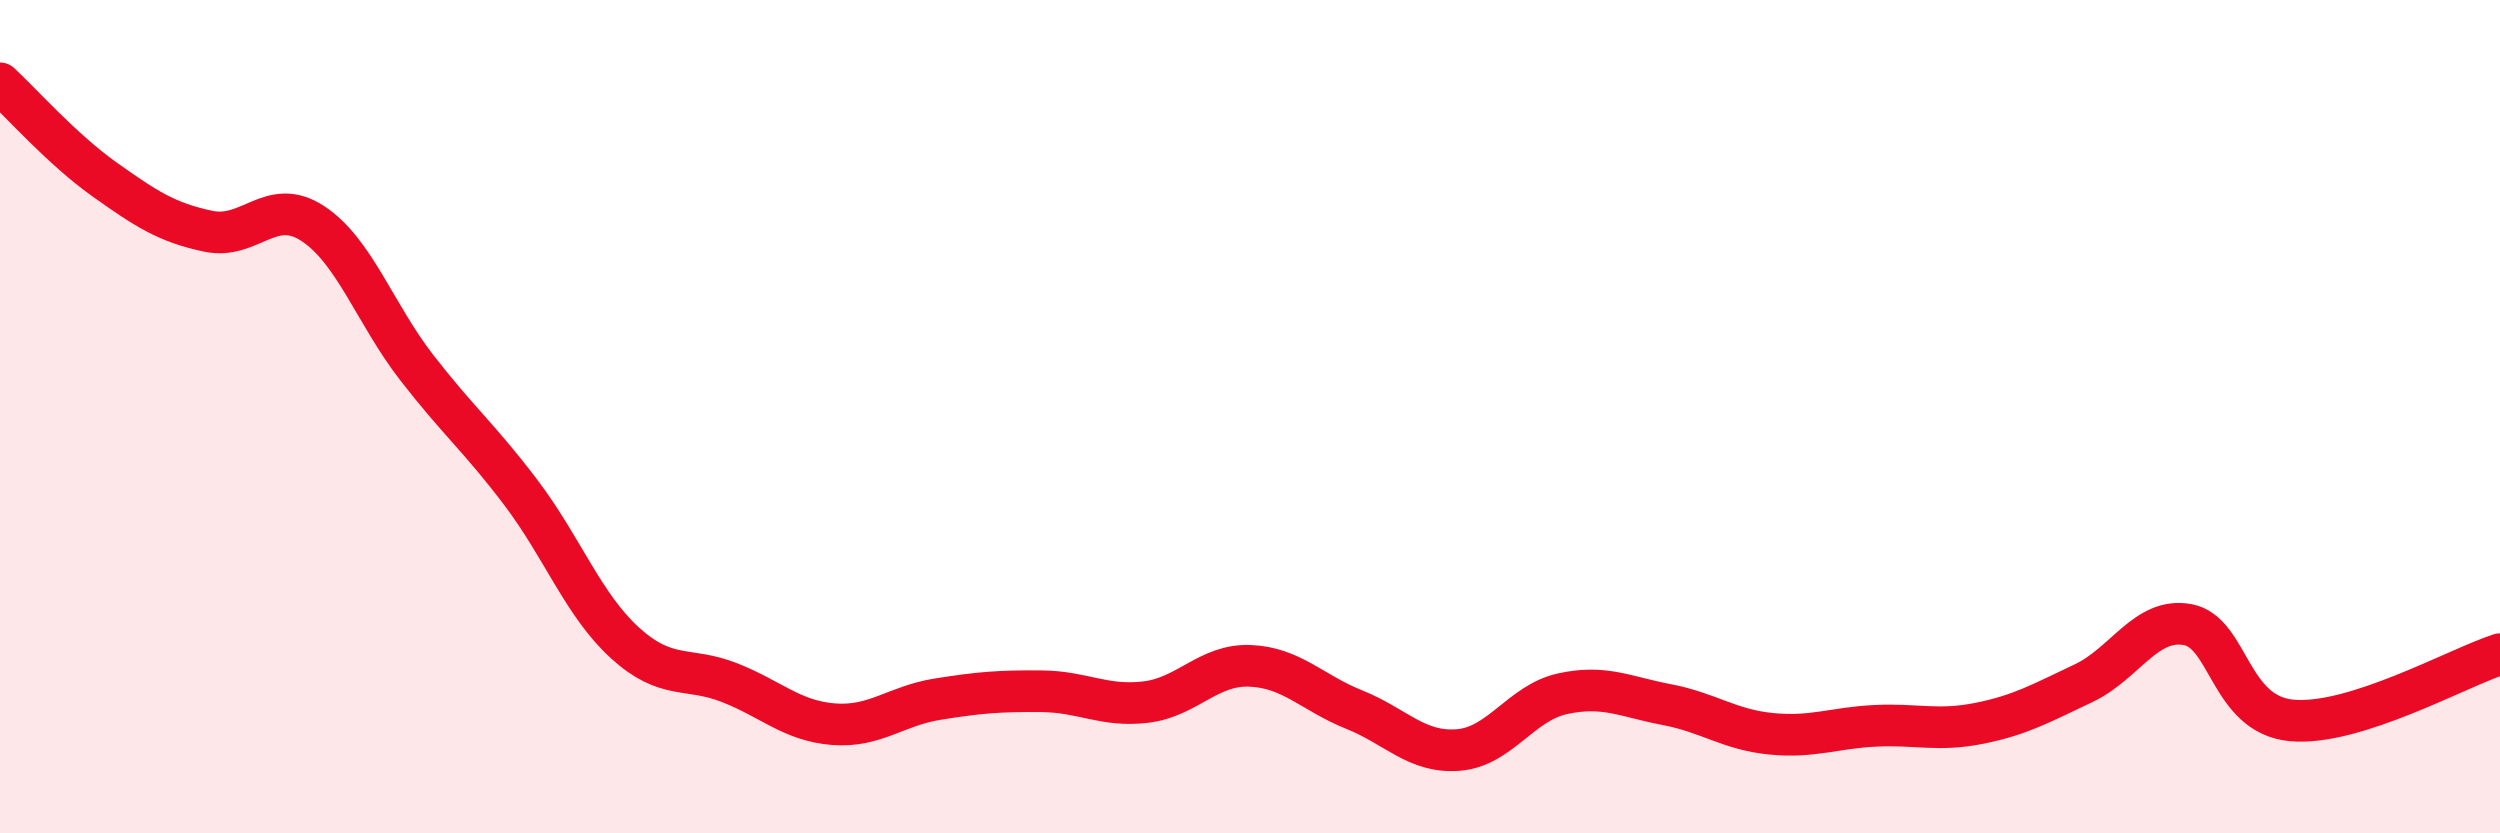
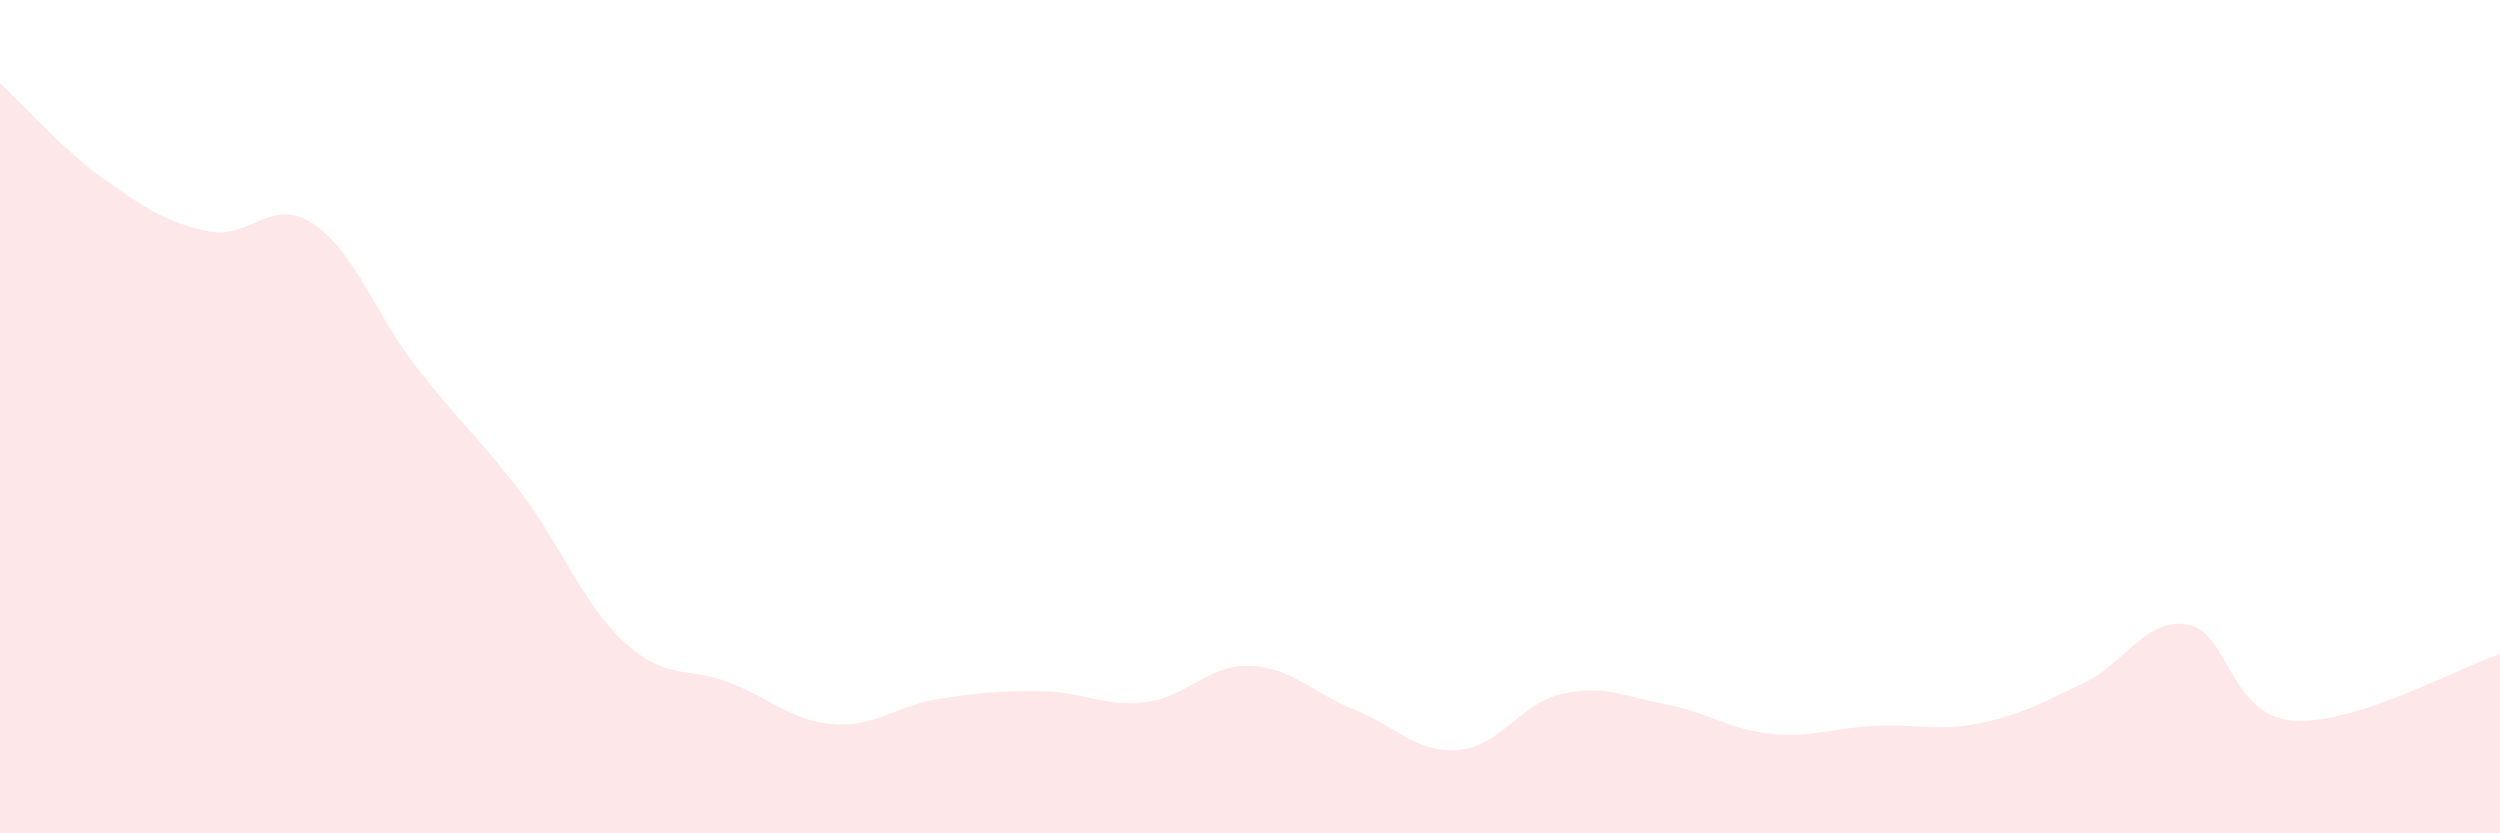
<svg xmlns="http://www.w3.org/2000/svg" width="60" height="20" viewBox="0 0 60 20">
  <path d="M 0,2 C 0.5,2.46 1.5,3.59 2.5,4.3 C 3.5,5.01 4,5.34 5,5.55 C 6,5.76 6.5,4.71 7.5,5.36 C 8.5,6.01 9,7.53 10,8.82 C 11,10.11 11.5,10.5 12.5,11.82 C 13.5,13.14 14,14.52 15,15.43 C 16,16.34 16.5,15.99 17.5,16.38 C 18.5,16.77 19,17.3 20,17.38 C 21,17.46 21.5,16.94 22.5,16.78 C 23.5,16.62 24,16.58 25,16.59 C 26,16.6 26.5,16.97 27.5,16.85 C 28.5,16.73 29,15.94 30,15.98 C 31,16.02 31.5,16.63 32.5,17.03 C 33.5,17.43 34,18.08 35,18 C 36,17.92 36.5,16.87 37.5,16.65 C 38.5,16.43 39,16.72 40,16.91 C 41,17.1 41.5,17.51 42.5,17.61 C 43.5,17.71 44,17.47 45,17.42 C 46,17.37 46.5,17.56 47.5,17.36 C 48.5,17.16 49,16.87 50,16.4 C 51,15.93 51.5,14.81 52.5,14.99 C 53.5,15.17 53.5,17.15 55,17.29 C 56.5,17.43 59,16.02 60,15.7L60 20L0 20Z" fill="#EB0A25" opacity="0.1" stroke-linecap="round" stroke-linejoin="round" />
-   <path d="M 0,2 C 0.5,2.46 1.5,3.59 2.5,4.3 C 3.5,5.01 4,5.34 5,5.55 C 6,5.76 6.5,4.71 7.5,5.36 C 8.5,6.01 9,7.53 10,8.82 C 11,10.11 11.5,10.5 12.5,11.82 C 13.5,13.14 14,14.52 15,15.43 C 16,16.34 16.5,15.99 17.5,16.38 C 18.5,16.77 19,17.3 20,17.38 C 21,17.46 21.5,16.94 22.5,16.78 C 23.5,16.62 24,16.58 25,16.59 C 26,16.6 26.5,16.97 27.5,16.85 C 28.5,16.73 29,15.94 30,15.98 C 31,16.02 31.5,16.63 32.5,17.03 C 33.5,17.43 34,18.08 35,18 C 36,17.92 36.5,16.87 37.5,16.65 C 38.5,16.43 39,16.72 40,16.91 C 41,17.1 41.5,17.51 42.5,17.61 C 43.5,17.71 44,17.47 45,17.42 C 46,17.37 46.5,17.56 47.5,17.36 C 48.5,17.16 49,16.87 50,16.4 C 51,15.93 51.5,14.81 52.5,14.99 C 53.5,15.17 53.5,17.15 55,17.29 C 56.5,17.43 59,16.02 60,15.7" stroke="#EB0A25" stroke-width="1" fill="none" stroke-linecap="round" stroke-linejoin="round" />
</svg>